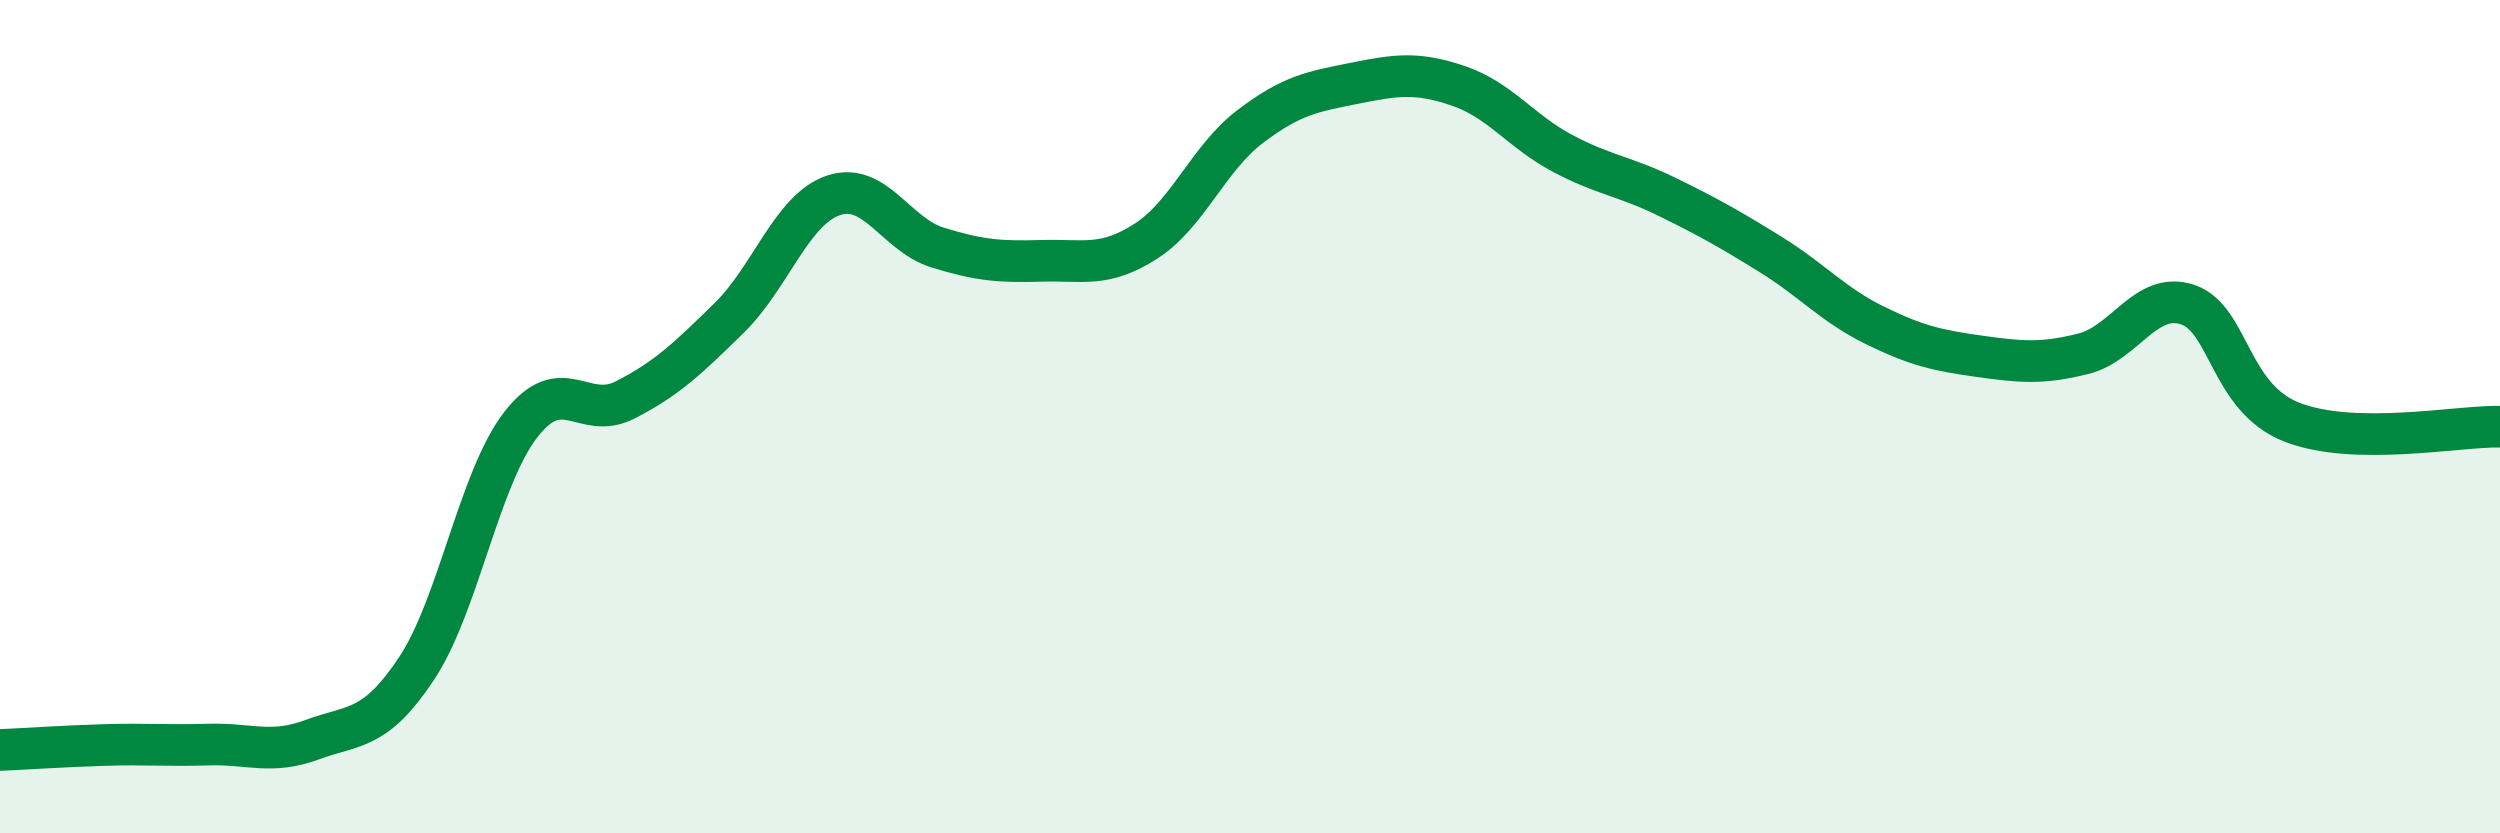
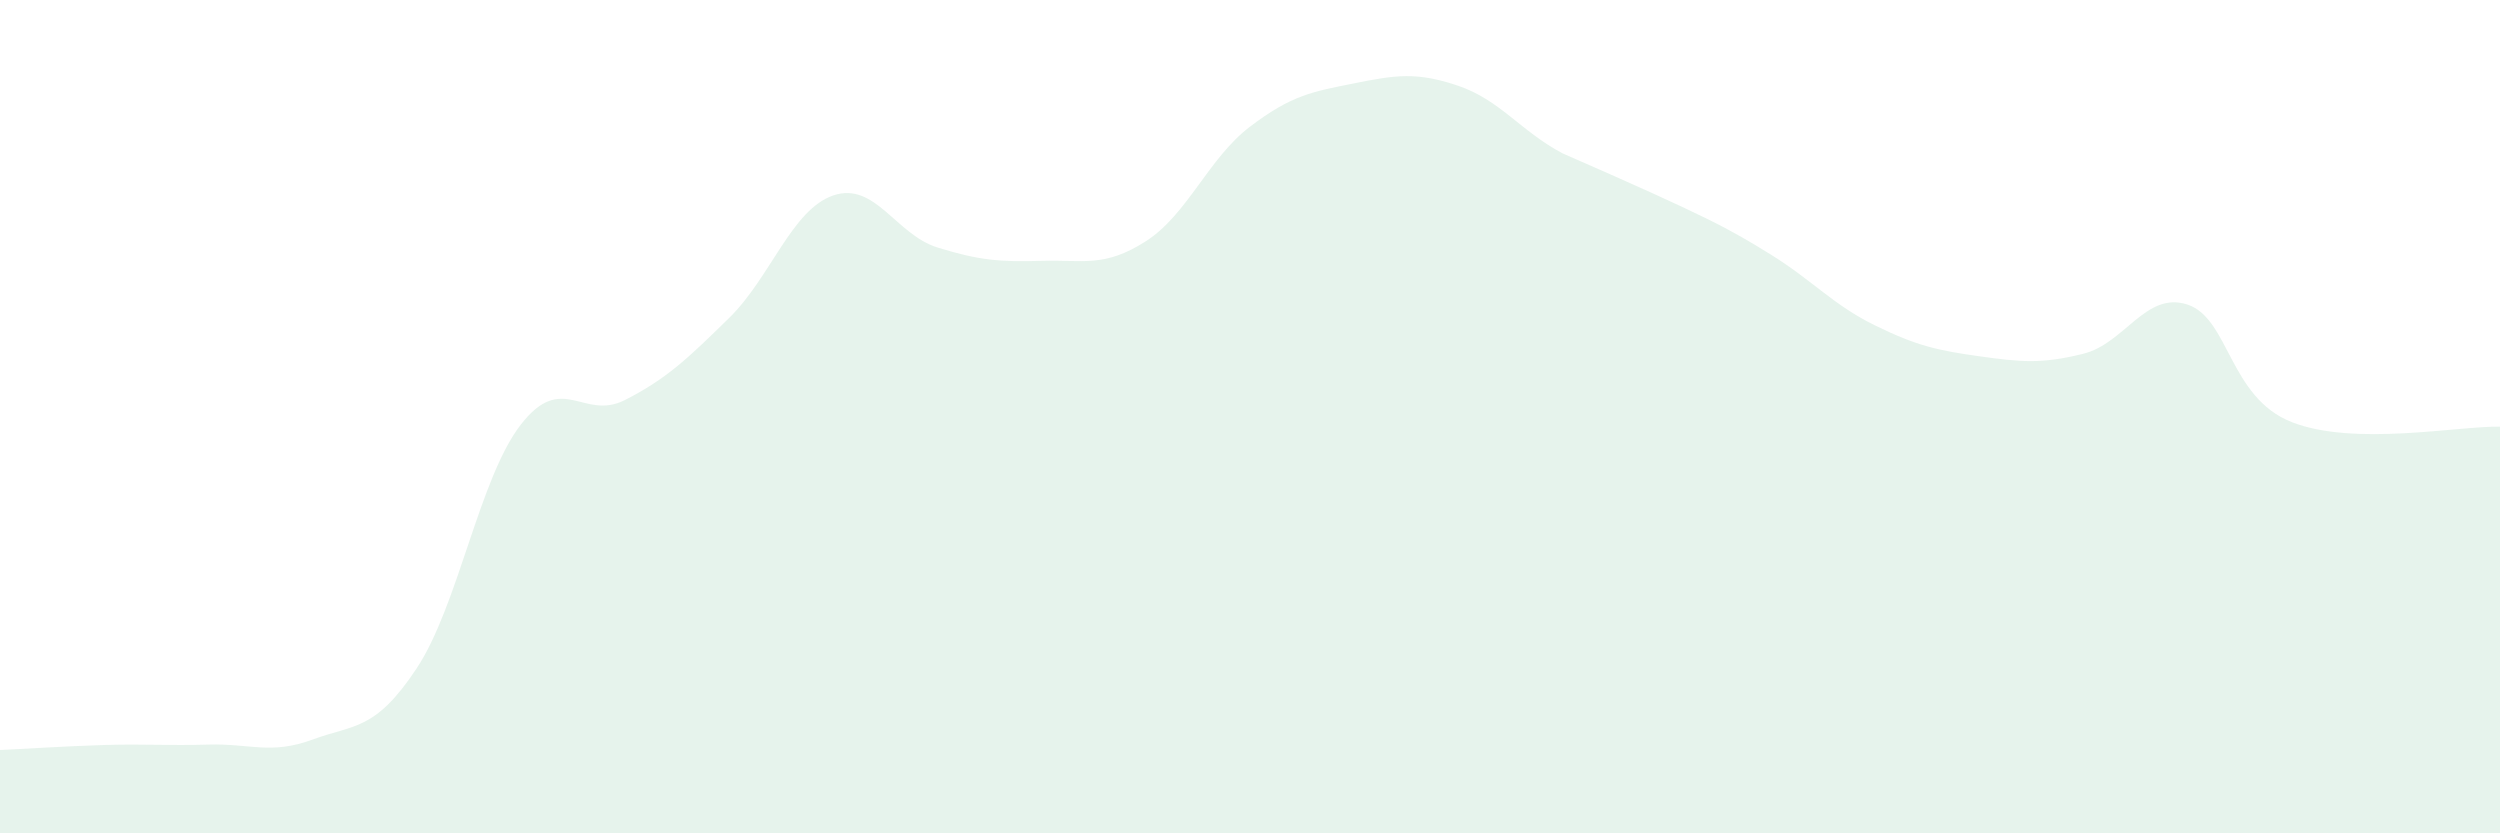
<svg xmlns="http://www.w3.org/2000/svg" width="60" height="20" viewBox="0 0 60 20">
-   <path d="M 0,18 C 0.5,17.98 1.5,17.91 2.5,17.88 C 3.5,17.85 4,17.9 5,17.87 C 6,17.84 6.5,18.12 7.5,17.75 C 8.5,17.38 9,17.55 10,16.04 C 11,14.53 11.5,11.48 12.5,10.19 C 13.5,8.9 14,10.11 15,9.6 C 16,9.09 16.5,8.61 17.5,7.63 C 18.5,6.65 19,5.03 20,4.69 C 21,4.35 21.5,5.63 22.5,5.94 C 23.5,6.25 24,6.29 25,6.26 C 26,6.23 26.5,6.43 27.5,5.79 C 28.5,5.15 29,3.8 30,3.04 C 31,2.28 31.5,2.2 32.5,2 C 33.5,1.8 34,1.72 35,2.06 C 36,2.4 36.5,3.15 37.5,3.68 C 38.5,4.21 39,4.23 40,4.72 C 41,5.21 41.5,5.49 42.5,6.11 C 43.5,6.73 44,7.32 45,7.81 C 46,8.3 46.5,8.41 47.5,8.55 C 48.5,8.69 49,8.74 50,8.49 C 51,8.24 51.5,6.98 52.5,7.31 C 53.5,7.64 53.5,9.54 55,10.13 C 56.5,10.72 59,10.22 60,10.24L60 20L0 20Z" fill="#008740" opacity="0.1" stroke-linecap="round" stroke-linejoin="round" />
-   <path d="M 0,18 C 0.5,17.98 1.5,17.91 2.5,17.88 C 3.5,17.85 4,17.9 5,17.87 C 6,17.84 6.5,18.12 7.5,17.75 C 8.5,17.38 9,17.55 10,16.04 C 11,14.53 11.5,11.48 12.5,10.19 C 13.5,8.9 14,10.11 15,9.6 C 16,9.09 16.5,8.61 17.5,7.63 C 18.5,6.65 19,5.03 20,4.69 C 21,4.35 21.5,5.63 22.5,5.94 C 23.5,6.25 24,6.29 25,6.26 C 26,6.23 26.5,6.43 27.5,5.79 C 28.5,5.15 29,3.8 30,3.04 C 31,2.28 31.5,2.2 32.5,2 C 33.5,1.8 34,1.72 35,2.06 C 36,2.4 36.5,3.15 37.5,3.68 C 38.5,4.21 39,4.23 40,4.72 C 41,5.21 41.5,5.49 42.5,6.11 C 43.5,6.73 44,7.32 45,7.81 C 46,8.3 46.5,8.41 47.5,8.55 C 48.5,8.69 49,8.74 50,8.49 C 51,8.24 51.5,6.98 52.5,7.31 C 53.5,7.64 53.5,9.54 55,10.13 C 56.5,10.72 59,10.22 60,10.24" stroke="#008740" stroke-width="1" fill="none" stroke-linecap="round" stroke-linejoin="round" />
+   <path d="M 0,18 C 0.5,17.98 1.5,17.91 2.5,17.88 C 3.5,17.85 4,17.9 5,17.87 C 6,17.84 6.5,18.12 7.5,17.75 C 8.5,17.38 9,17.55 10,16.04 C 11,14.53 11.5,11.48 12.5,10.19 C 13.5,8.9 14,10.11 15,9.6 C 16,9.09 16.5,8.61 17.5,7.63 C 18.5,6.65 19,5.03 20,4.69 C 21,4.35 21.5,5.63 22.5,5.94 C 23.5,6.25 24,6.29 25,6.26 C 26,6.23 26.5,6.43 27.5,5.79 C 28.5,5.15 29,3.8 30,3.04 C 31,2.28 31.5,2.2 32.5,2 C 33.5,1.8 34,1.72 35,2.06 C 36,2.4 36.5,3.15 37.5,3.68 C 41,5.21 41.5,5.49 42.5,6.11 C 43.5,6.73 44,7.32 45,7.81 C 46,8.3 46.5,8.41 47.5,8.55 C 48.5,8.69 49,8.74 50,8.49 C 51,8.24 51.5,6.98 52.5,7.31 C 53.5,7.64 53.5,9.54 55,10.13 C 56.5,10.72 59,10.22 60,10.24L60 20L0 20Z" fill="#008740" opacity="0.1" stroke-linecap="round" stroke-linejoin="round" />
</svg>